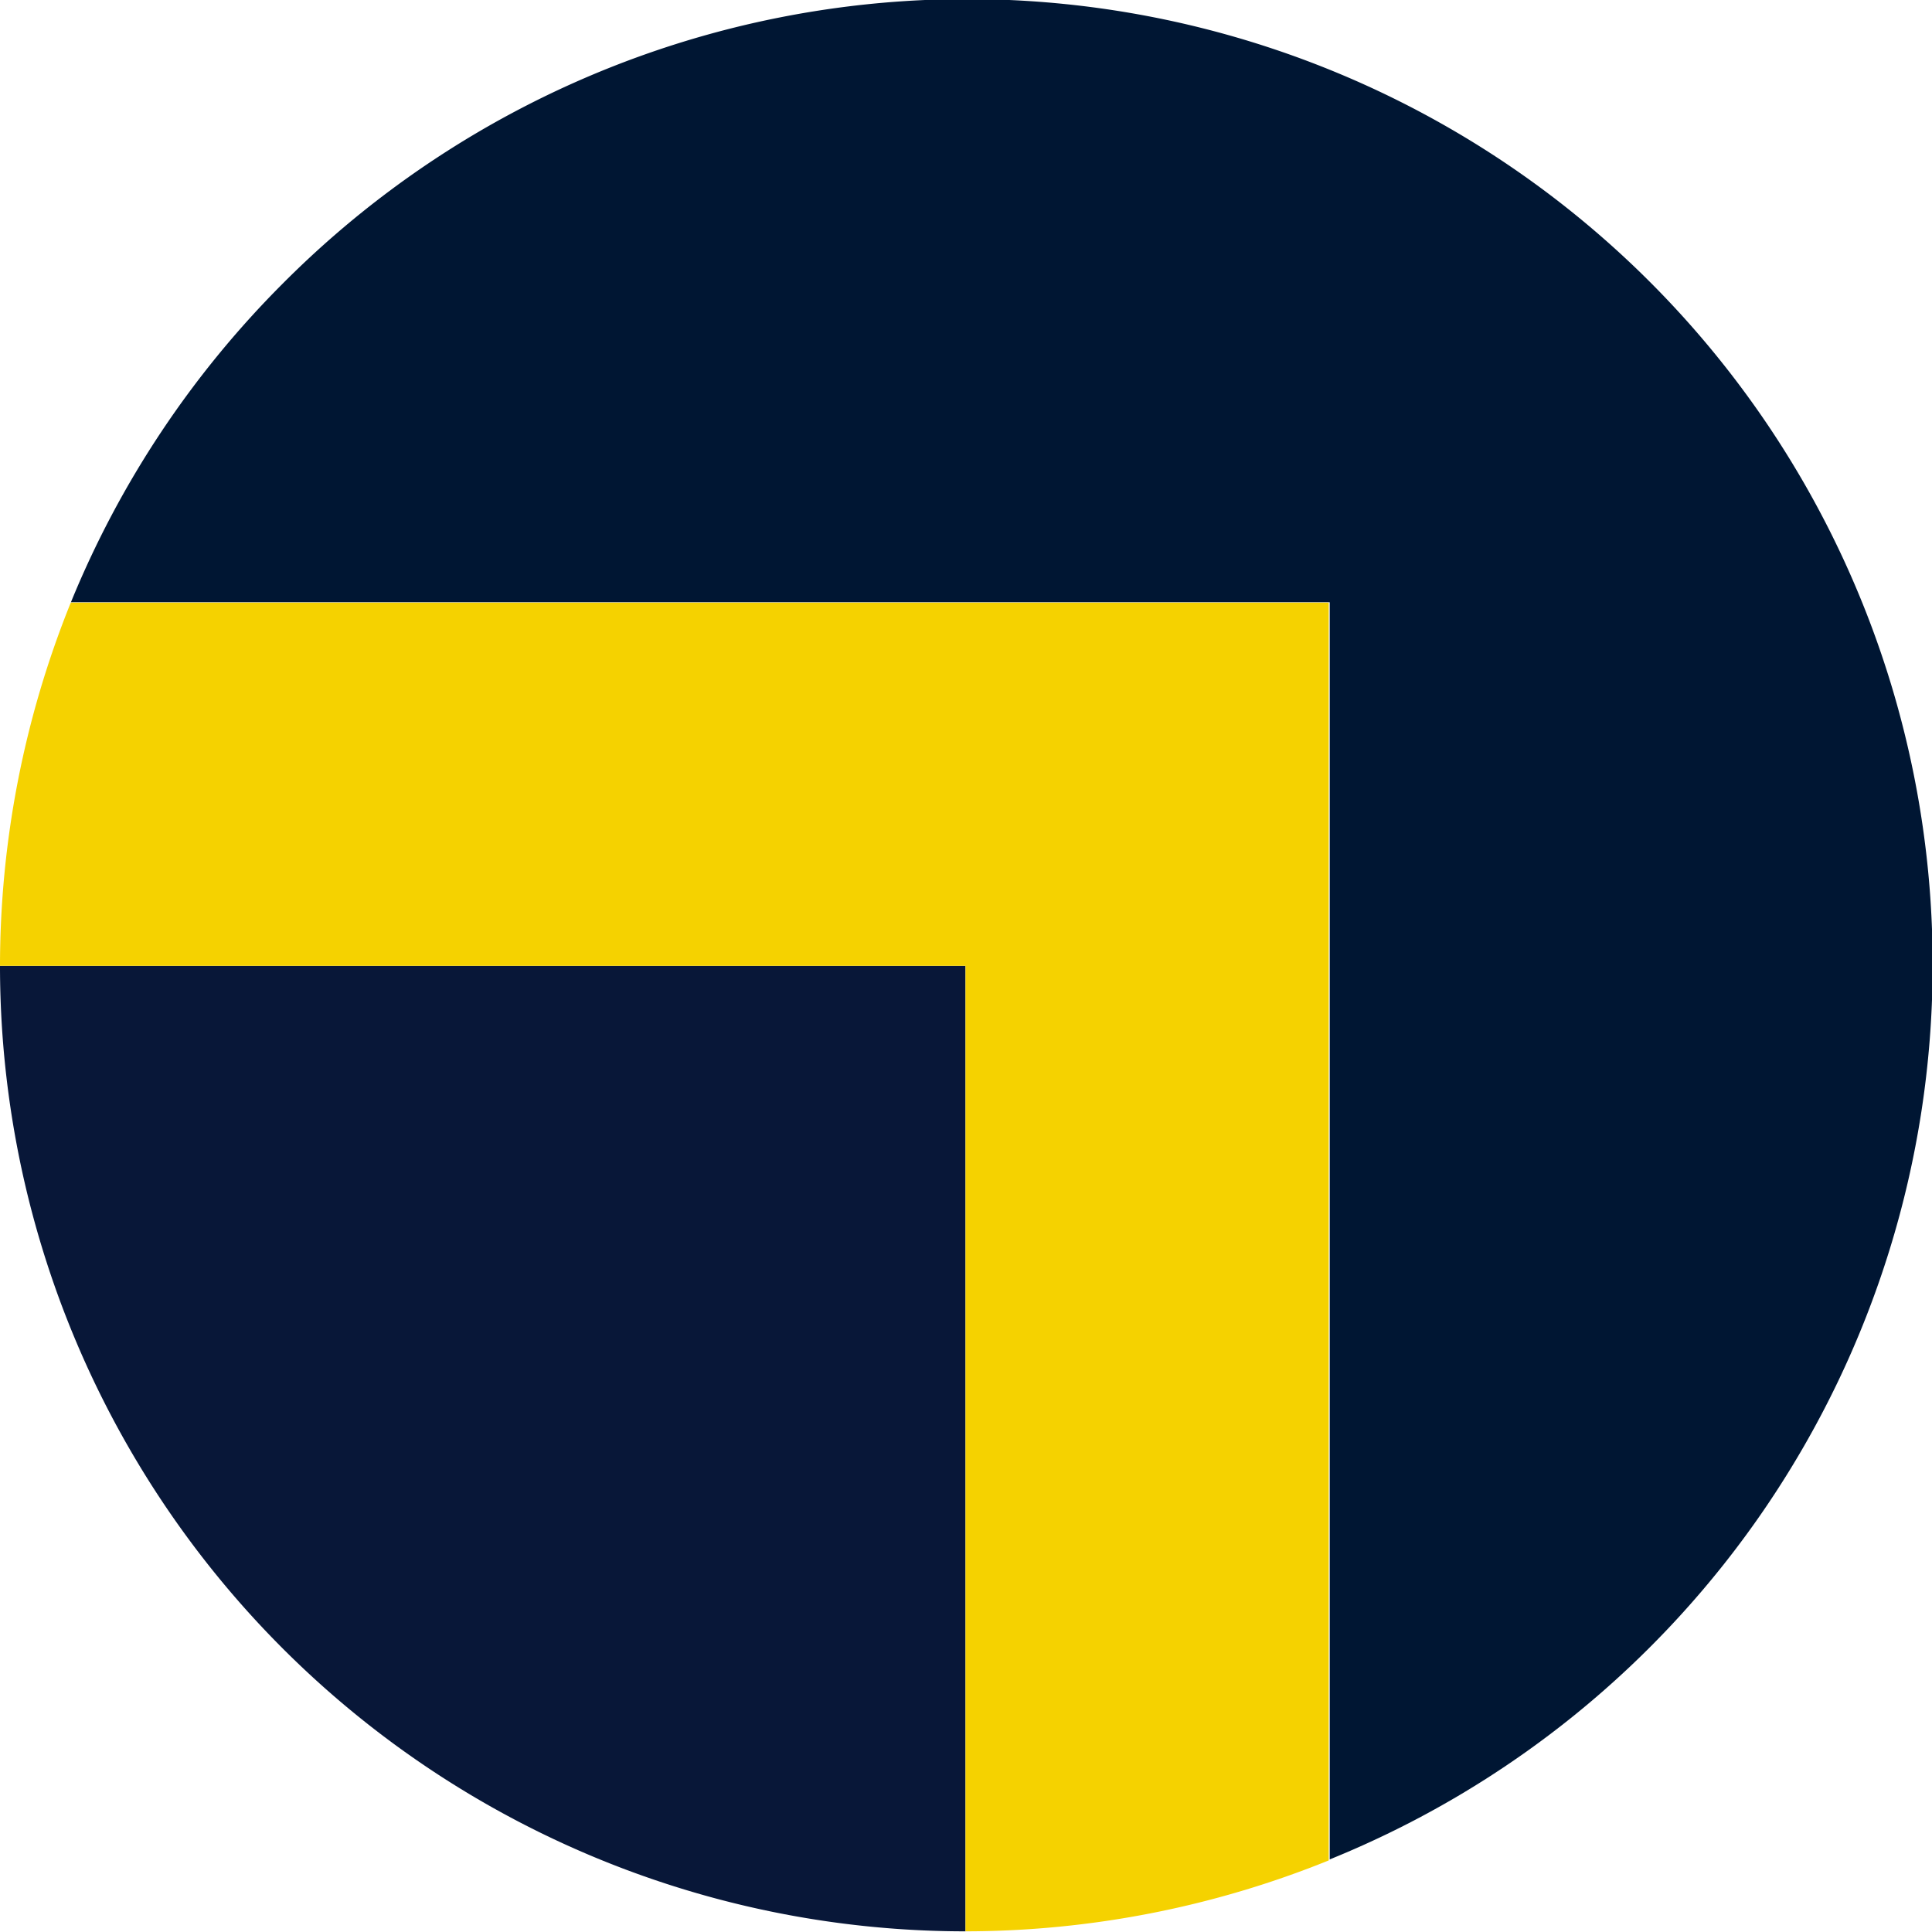
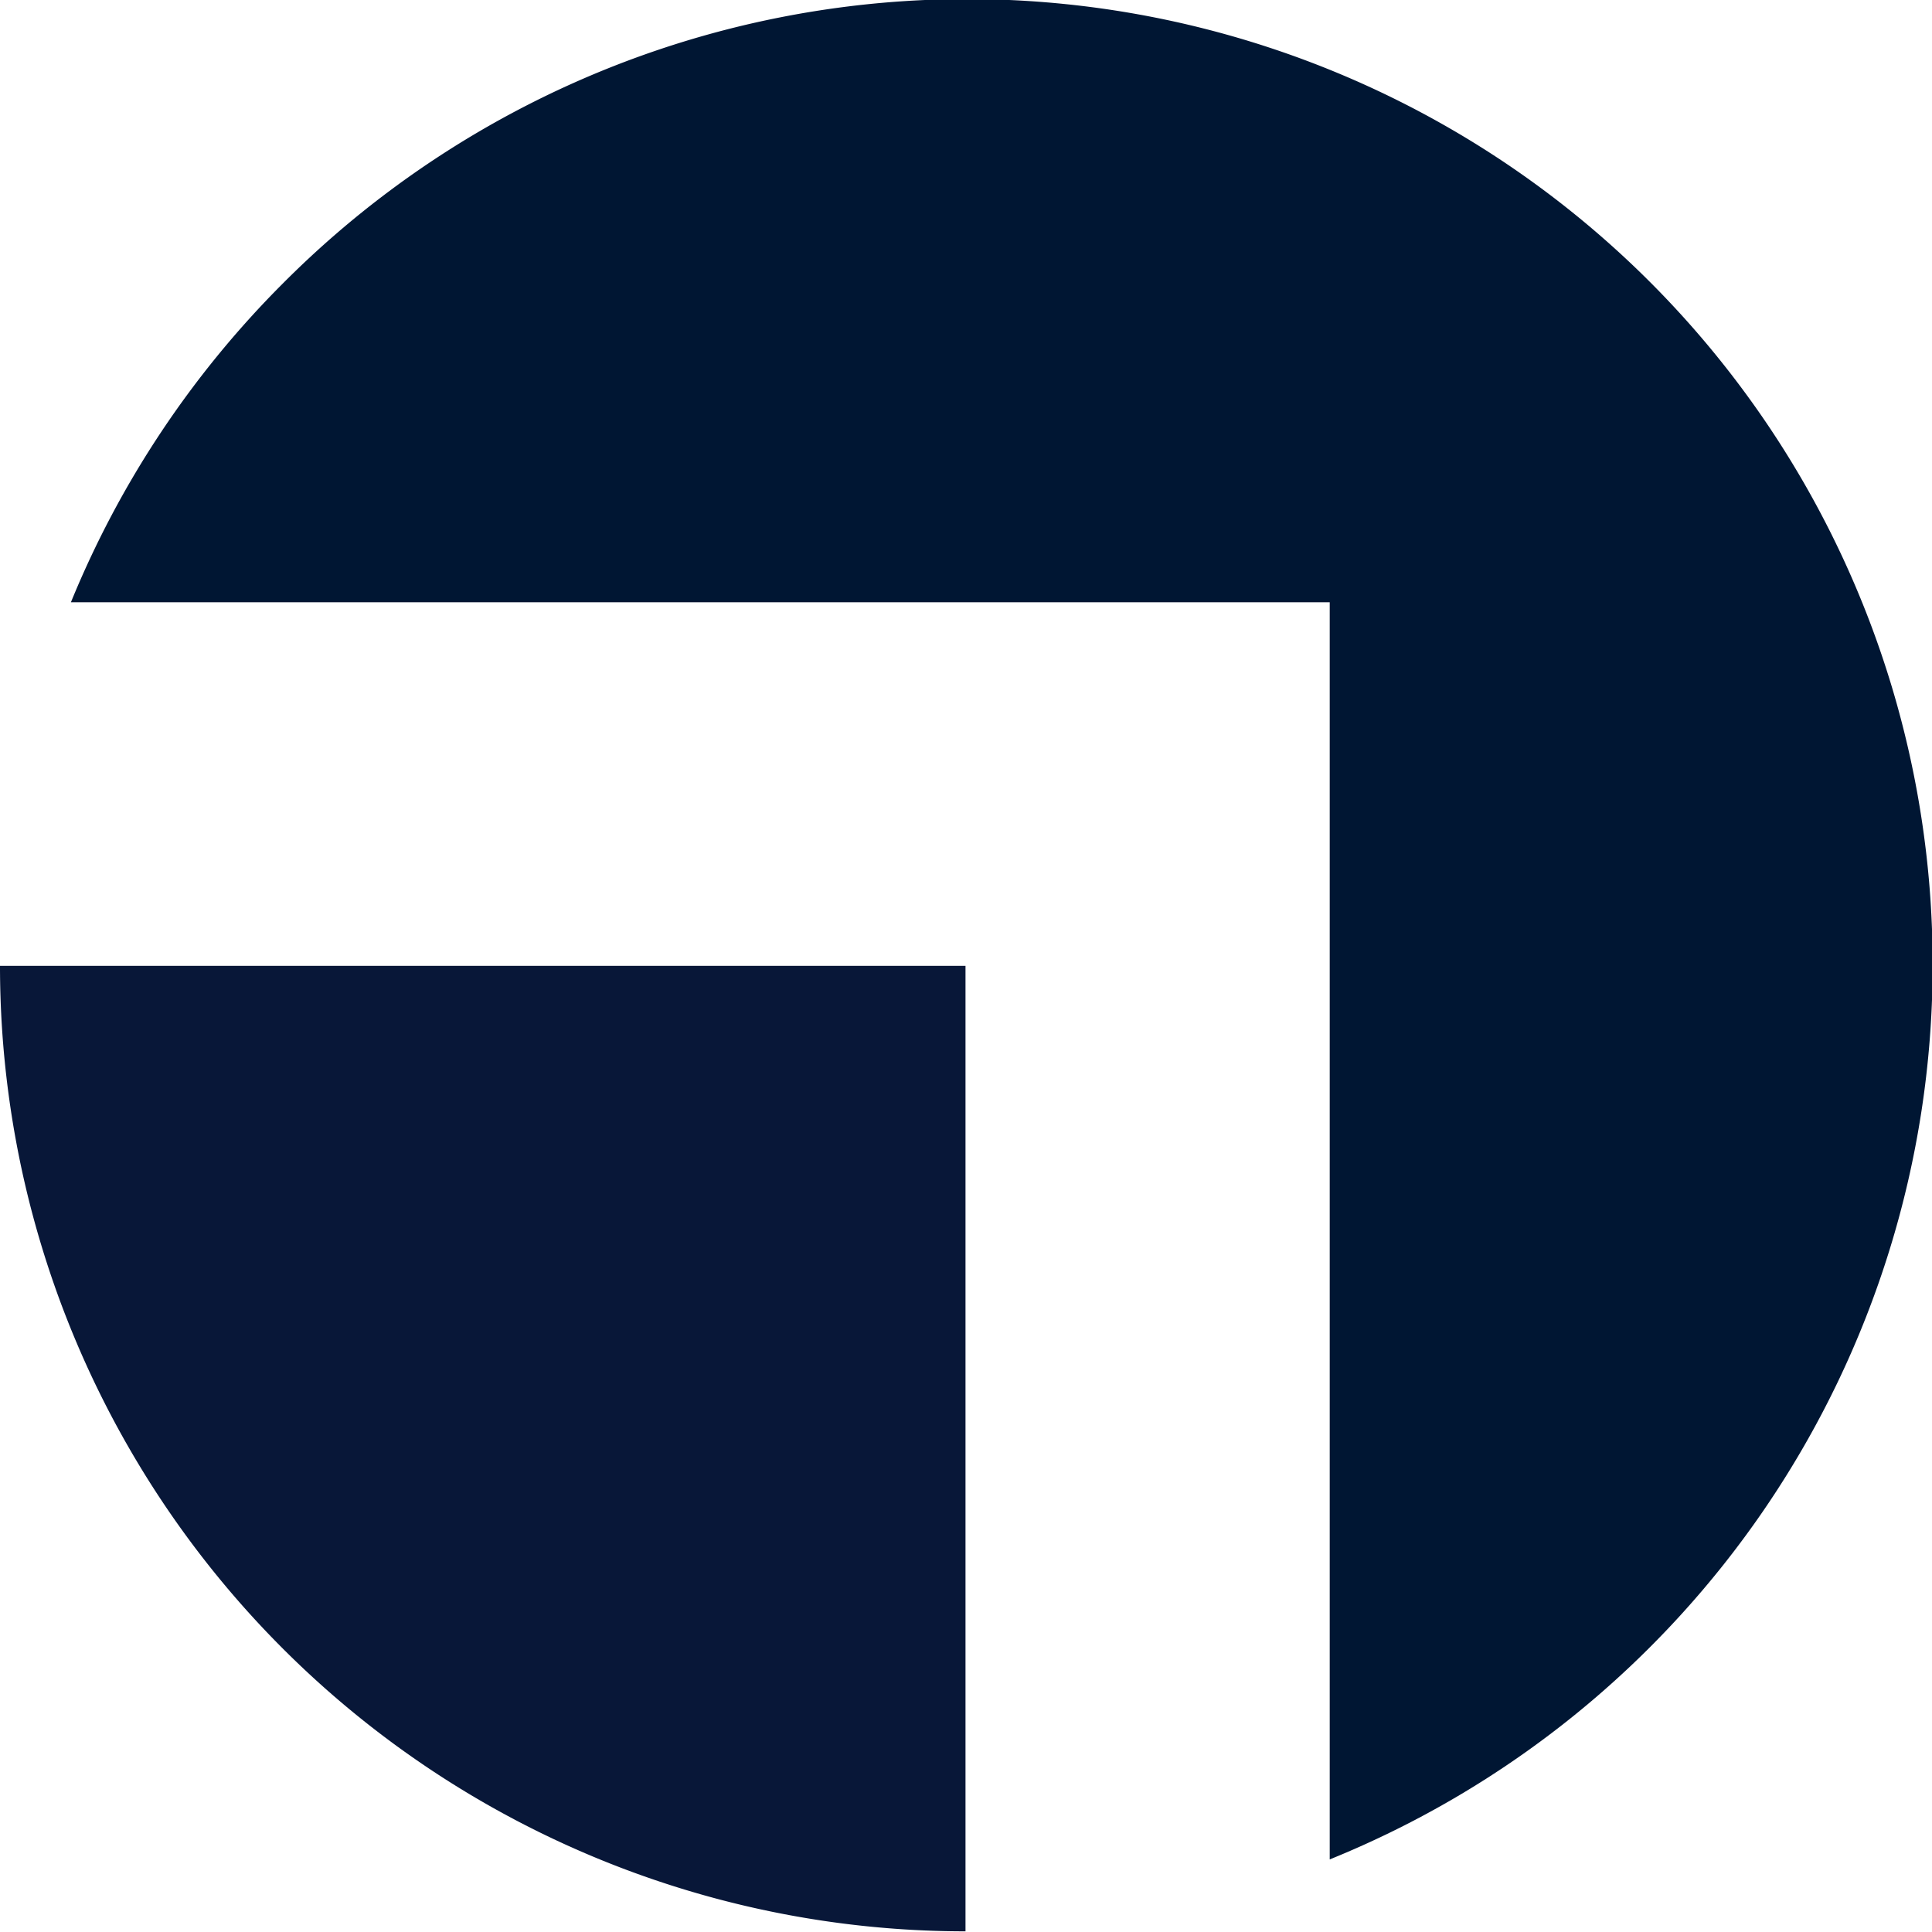
<svg xmlns="http://www.w3.org/2000/svg" id="Layer_1" data-name="Layer 1" viewBox="0 0 58.03 58.03">
  <defs>
    <style>
      .cls-1 {
        fill: #001633;
      }

      .cls-2 {
        fill: #081738;
      }

      .cls-3 {
        fill: #f5d200;
      }
    </style>
  </defs>
  <g id="Group_1675" data-name="Group 1675">
    <g id="Group_1674" data-name="Group 1674">
      <path id="Path_1640" data-name="Path 1640" class="cls-1" d="M8.5,11.66a29.1,29.1,0,0,0-6.37,9.58H39.94V59A29,29,0,1,0,8.5,11.66Z" transform="translate(0 -3.15)" />
      <path id="Path_1641" data-name="Path 1641" class="cls-2" d="M0,32.16a29,29,0,0,0,29,29H29v-29Z" transform="translate(0 -3.15)" />
    </g>
-     <path id="Path_1642" data-name="Path 1642" class="cls-3" d="M2.13,21.24A29.17,29.17,0,0,0,0,32.16H29v29a29.16,29.16,0,0,0,10.91-2.13V21.25H2.13Z" transform="translate(0 -3.15)" />
  </g>
</svg>